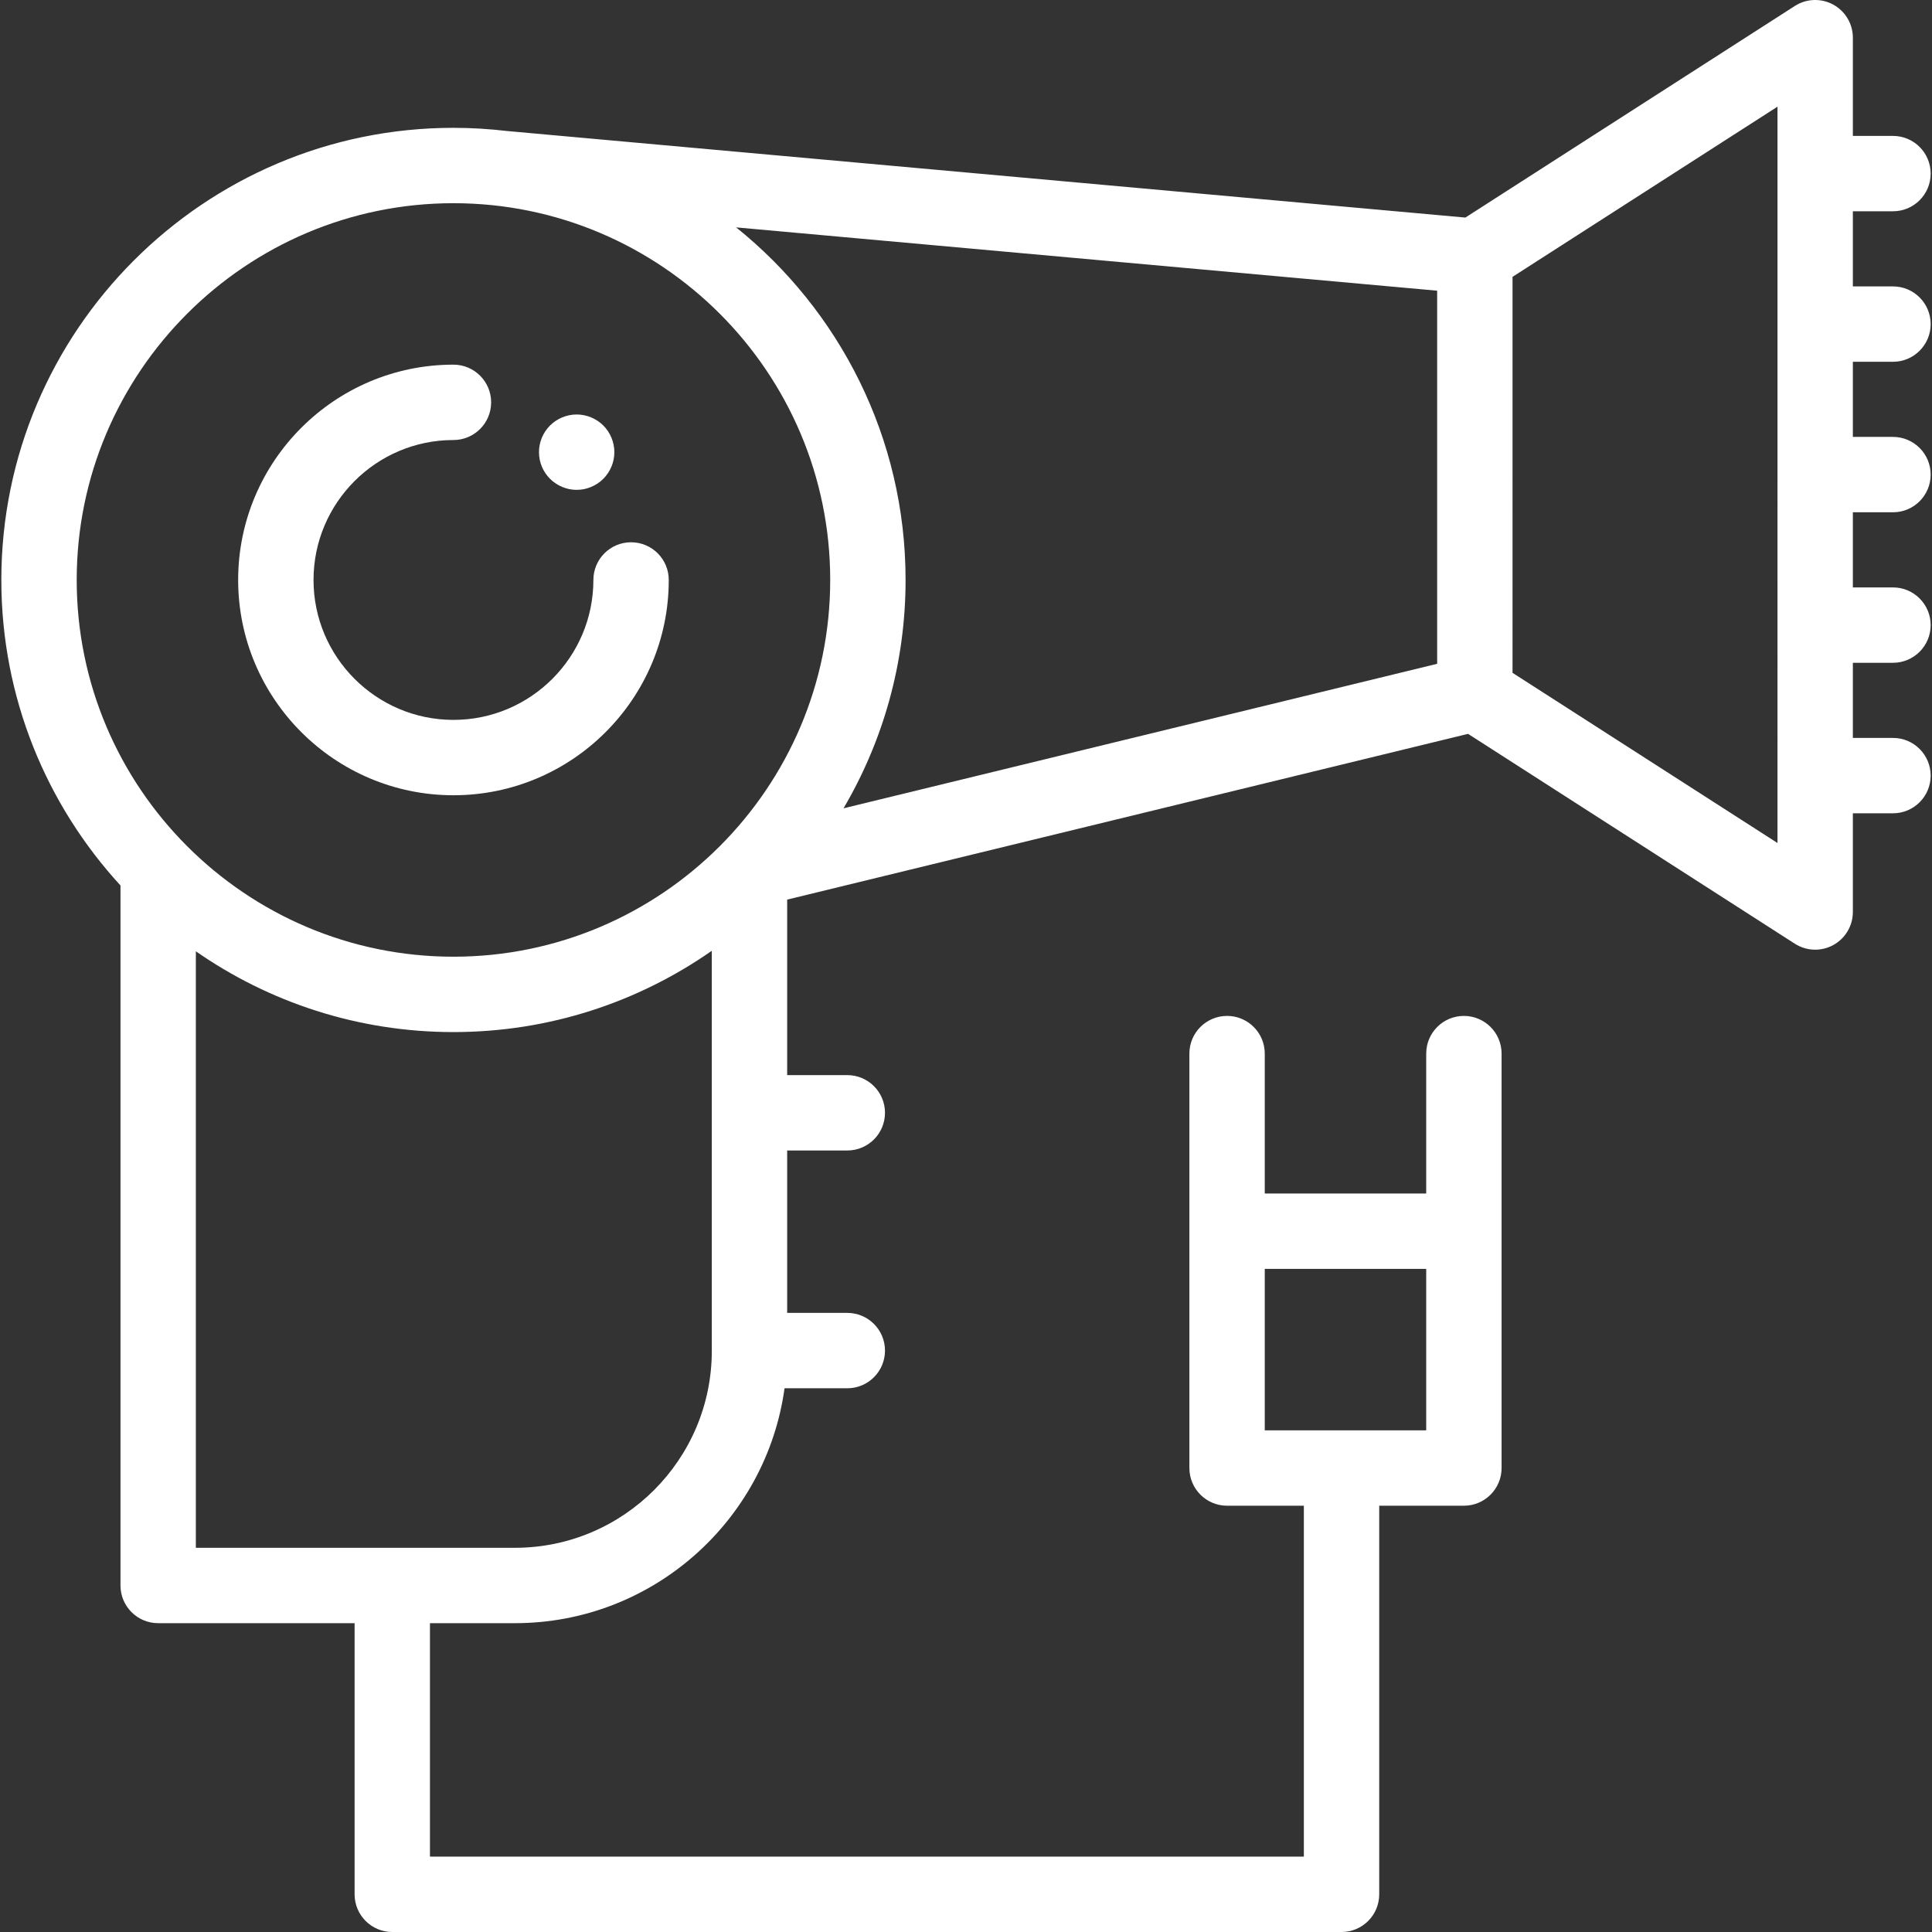
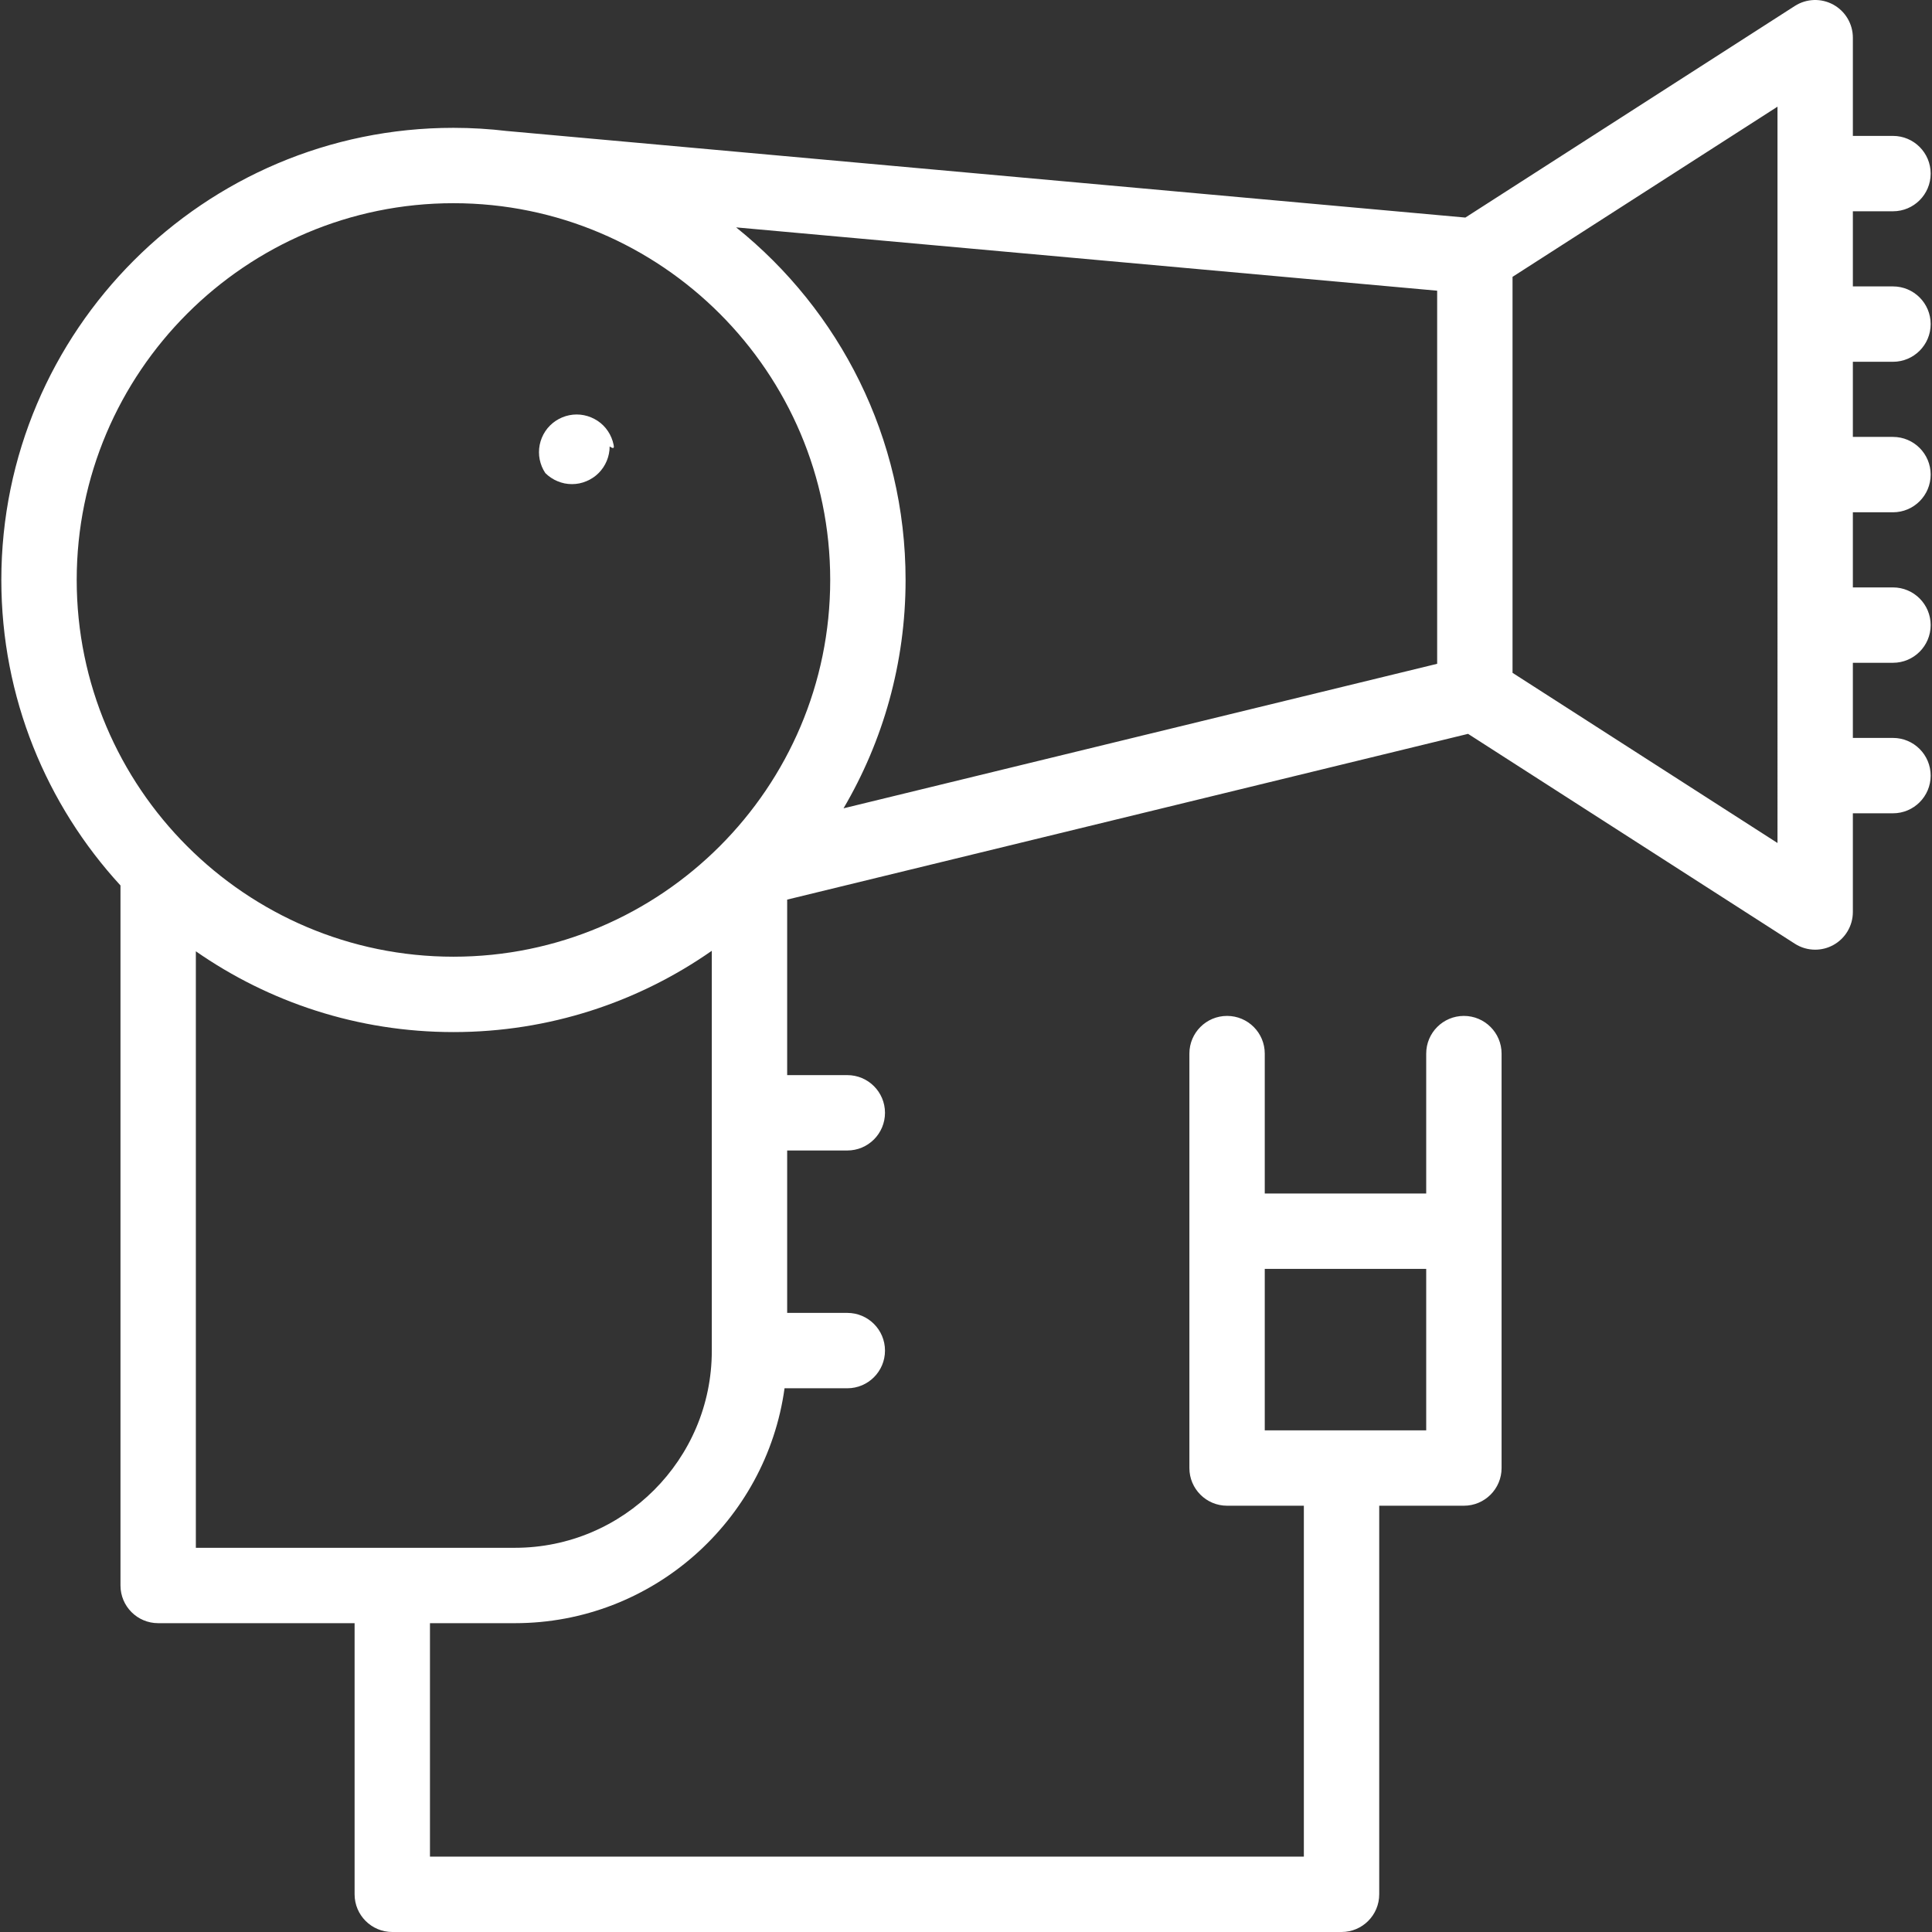
<svg xmlns="http://www.w3.org/2000/svg" version="1.1" id="Capa_1" x="0px" y="0px" viewBox="0 0 512 512" style="enable-background:new 0 0 512 512;" xml:space="preserve" width="512px" height="512px">
  <rect x="0" y="0" width="512" height="512" fill="#333333" stroke="none" />
  <g>
    <g>
-       <path d="M167.241,143.707c-5.516,0-9.987,4.471-9.987,9.987c0,20.448-16.635,37.083-37.083,37.083    c-20.448,0-37.083-16.635-37.083-37.083c0-20.448,16.635-37.083,37.083-37.083c5.516,0,9.987-4.471,9.987-9.987    s-4.471-9.987-9.987-9.987c-31.461,0-57.057,25.596-57.057,57.057c0,31.461,25.596,57.057,57.057,57.057    c31.461,0,57.057-25.596,57.057-57.057C177.228,148.178,172.757,143.707,167.241,143.707z" fill="#FFFFFF" />
-     </g>
+       </g>
  </g>
  <g>
    <g>
      <path d="M501.659,95.876c5.516,0,9.987-4.471,9.987-9.987s-4.471-9.987-9.987-9.987h-10.631V55.991h10.631    c5.516,0,9.987-4.471,9.987-9.987s-4.471-9.987-9.987-9.987h-10.631V9.987c0-3.652-1.994-7.014-5.199-8.765    c-3.206-1.751-7.112-1.613-10.185,0.362l-87.309,56.074L134.529,34.734c-0.028-0.002-0.055-0.001-0.083-0.003    c-4.683-0.558-9.446-0.854-14.277-0.854C54.103,33.876,0.354,87.627,0.354,153.695c0,31.187,11.981,59.624,31.576,80.963v185.513    c0,5.516,4.471,9.987,9.987,9.987h52.055v71.855c0,5.516,4.471,9.987,9.987,9.987h251.562c5.516,0,9.987-4.471,9.987-9.987    V399.032h22.439c5.516,0,9.987-4.471,9.987-9.987v-109.83c0-5.516-4.471-9.987-9.987-9.987s-9.987,4.471-9.987,9.987v37.083    h-42.786v-37.083c0-5.516-4.471-9.987-9.987-9.987c-5.516,0-9.987,4.471-9.987,9.987v109.83c0,5.516,4.471,9.987,9.987,9.987    h20.347v92.994H113.945v-61.868h22.516c36.423,0,66.611-27.137,71.451-62.252h16.633c5.516,0,9.987-4.471,9.987-9.987    c0-5.516-4.471-9.987-9.987-9.987h-15.937v-43.04h15.937c5.516,0,9.987-4.471,9.987-9.987c0-5.516-4.471-9.987-9.987-9.987    h-15.937v-46.512l180.445-43.926l86.591,55.612c1.64,1.054,3.516,1.584,5.397,1.584c1.644,0,3.292-0.405,4.787-1.222    c3.205-1.751,5.199-5.112,5.199-8.765v-26.156h10.631c5.516,0,9.987-4.471,9.987-9.987s-4.471-9.987-9.987-9.987h-10.631v-19.911    h10.631c5.516,0,9.987-4.471,9.987-9.987s-4.471-9.987-9.987-9.987h-10.631v-19.911h10.631c5.516,0,9.987-4.471,9.987-9.987    s-4.471-9.987-9.987-9.987h-10.631v-19.91H501.659z M335.174,379.058v-42.786h42.786v42.786H335.174z M136.461,410.183H51.903    v-158.08c19.383,13.488,42.916,21.408,68.267,21.408c25.436,0,49.043-7.974,68.463-21.544v106.043h0.001    C188.633,386.779,165.229,410.183,136.461,410.183z M120.171,253.537c-55.054,0-99.843-44.789-99.843-99.843    c0-55.054,44.789-99.843,99.843-99.843s99.843,44.789,99.843,99.843C220.014,208.748,175.225,253.537,120.171,253.537z     M380.862,175.915l-157.319,38.297c10.445-17.772,16.445-38.456,16.445-60.518c0-37.741-17.546-71.457-44.903-93.435    l185.777,16.779V175.915z M471.055,223.405l-70.218-45.097V73.367l70.218-45.097V223.405z" fill="#FFFFFF" />
    </g>
  </g>
  <g>
    <g>
-       <path d="M162.613,117.878c-0.13-0.639-0.32-1.268-0.569-1.868c-0.25-0.609-0.559-1.188-0.919-1.728    c-0.36-0.549-0.779-1.059-1.238-1.518s-0.969-0.879-1.518-1.238c-0.539-0.359-1.129-0.669-1.728-0.919    c-0.599-0.25-1.228-0.439-1.868-0.569c-1.288-0.26-2.617-0.26-3.905,0c-0.639,0.13-1.258,0.32-1.868,0.569    c-0.599,0.25-1.178,0.559-1.718,0.919c-0.549,0.36-1.059,0.779-1.518,1.238c-0.469,0.459-0.879,0.969-1.248,1.518    c-0.36,0.539-0.669,1.119-0.919,1.728c-0.25,0.599-0.439,1.228-0.569,1.868s-0.19,1.298-0.19,1.948c0,0.649,0.06,1.308,0.19,1.957    c0.131,0.629,0.32,1.258,0.569,1.868c0.25,0.599,0.559,1.178,0.919,1.718c0.37,0.549,0.779,1.059,1.248,1.518    c0.459,0.459,0.969,0.879,1.518,1.238c0.539,0.37,1.119,0.669,1.718,0.919c0.609,0.25,1.228,0.449,1.868,0.579    c0.649,0.13,1.298,0.19,1.957,0.19c0.649,0,1.308-0.06,1.948-0.19c0.639-0.13,1.268-0.33,1.868-0.579    c0.599-0.25,1.188-0.549,1.728-0.919c0.549-0.36,1.059-0.779,1.518-1.238c1.858-1.858,2.926-4.424,2.926-7.061    C162.813,119.176,162.743,118.517,162.613,117.878z" fill="#FFFFFF" />
+       <path d="M162.613,117.878c-0.13-0.639-0.32-1.268-0.569-1.868c-0.25-0.609-0.559-1.188-0.919-1.728    c-0.36-0.549-0.779-1.059-1.238-1.518s-0.969-0.879-1.518-1.238c-0.539-0.359-1.129-0.669-1.728-0.919    c-0.599-0.25-1.228-0.439-1.868-0.569c-1.288-0.26-2.617-0.26-3.905,0c-0.639,0.13-1.258,0.32-1.868,0.569    c-0.599,0.25-1.178,0.559-1.718,0.919c-0.549,0.36-1.059,0.779-1.518,1.238c-0.469,0.459-0.879,0.969-1.248,1.518    c-0.36,0.539-0.669,1.119-0.919,1.728c-0.25,0.599-0.439,1.228-0.569,1.868s-0.19,1.298-0.19,1.948c0,0.649,0.06,1.308,0.19,1.957    c0.131,0.629,0.32,1.258,0.569,1.868c0.25,0.599,0.559,1.178,0.919,1.718c0.459,0.459,0.969,0.879,1.518,1.238c0.539,0.37,1.119,0.669,1.718,0.919c0.609,0.25,1.228,0.449,1.868,0.579    c0.649,0.13,1.298,0.19,1.957,0.19c0.649,0,1.308-0.06,1.948-0.19c0.639-0.13,1.268-0.33,1.868-0.579    c0.599-0.25,1.188-0.549,1.728-0.919c0.549-0.36,1.059-0.779,1.518-1.238c1.858-1.858,2.926-4.424,2.926-7.061    C162.813,119.176,162.743,118.517,162.613,117.878z" fill="#FFFFFF" />
    </g>
  </g>
  <g>
</g>
  <g>
</g>
  <g>
</g>
  <g>
</g>
  <g>
</g>
  <g>
</g>
  <g>
</g>
  <g>
</g>
  <g>
</g>
  <g>
</g>
  <g>
</g>
  <g>
</g>
  <g>
</g>
  <g>
</g>
  <g>
</g>
</svg>